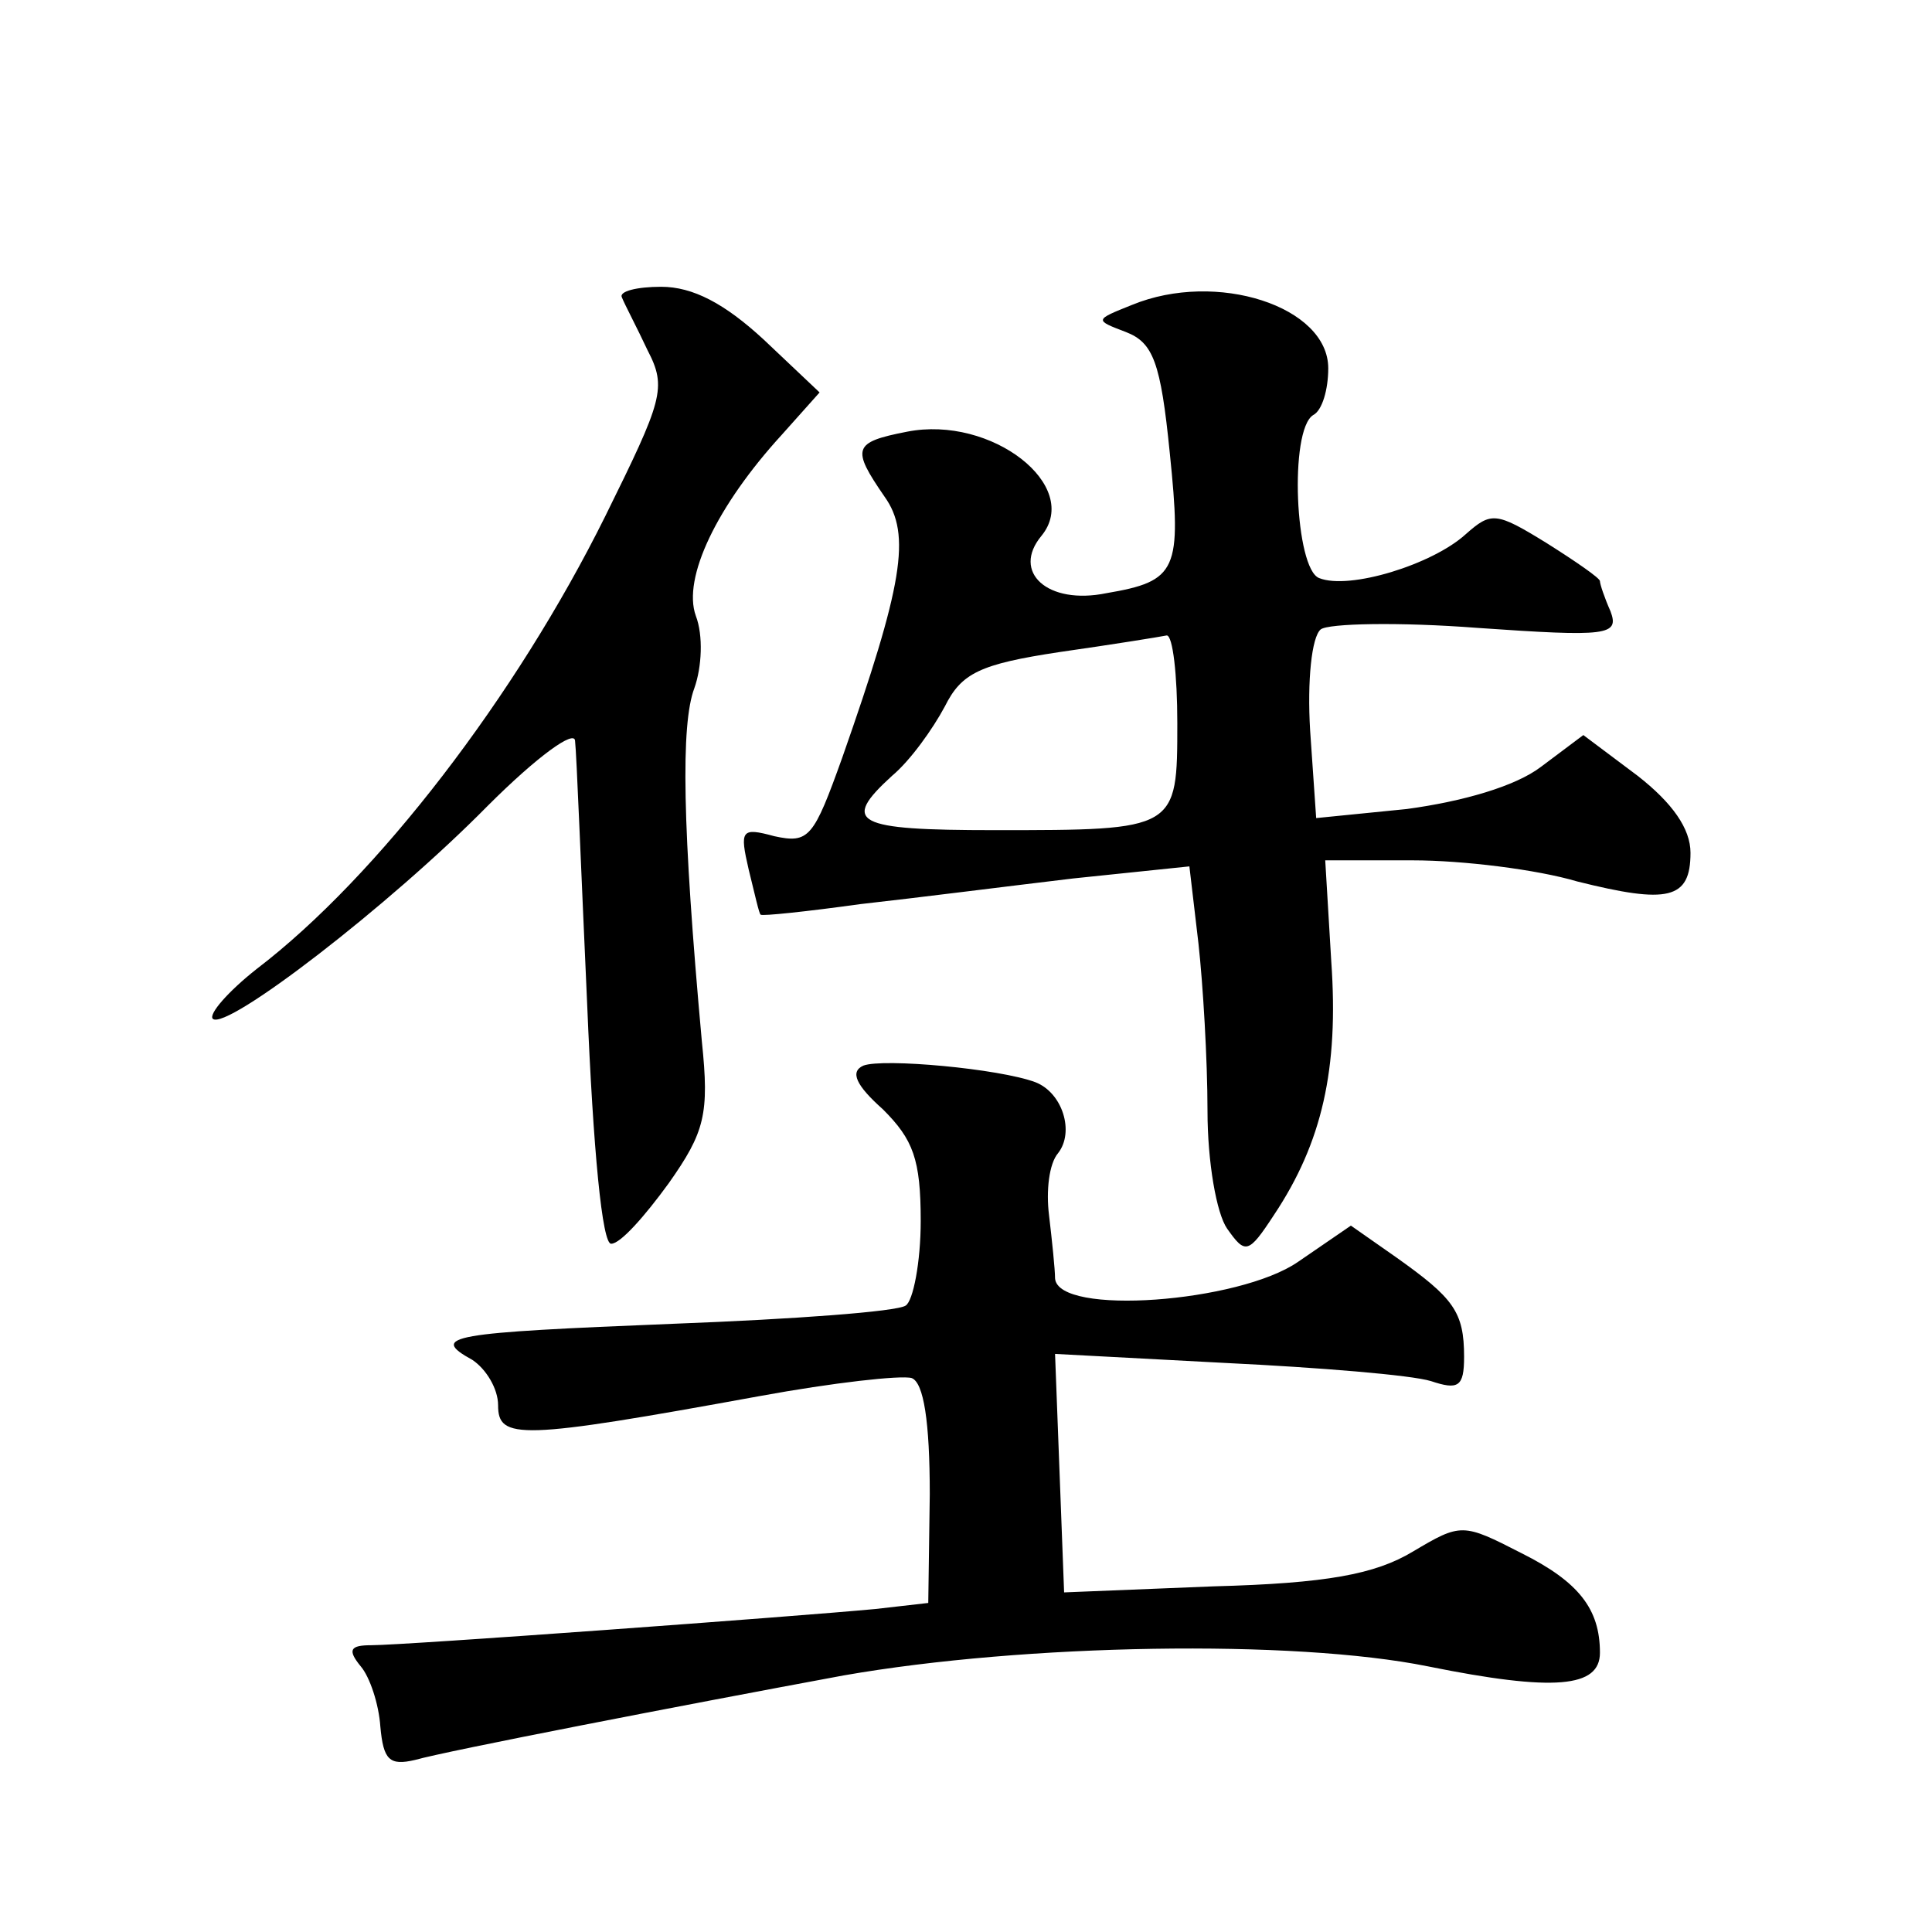
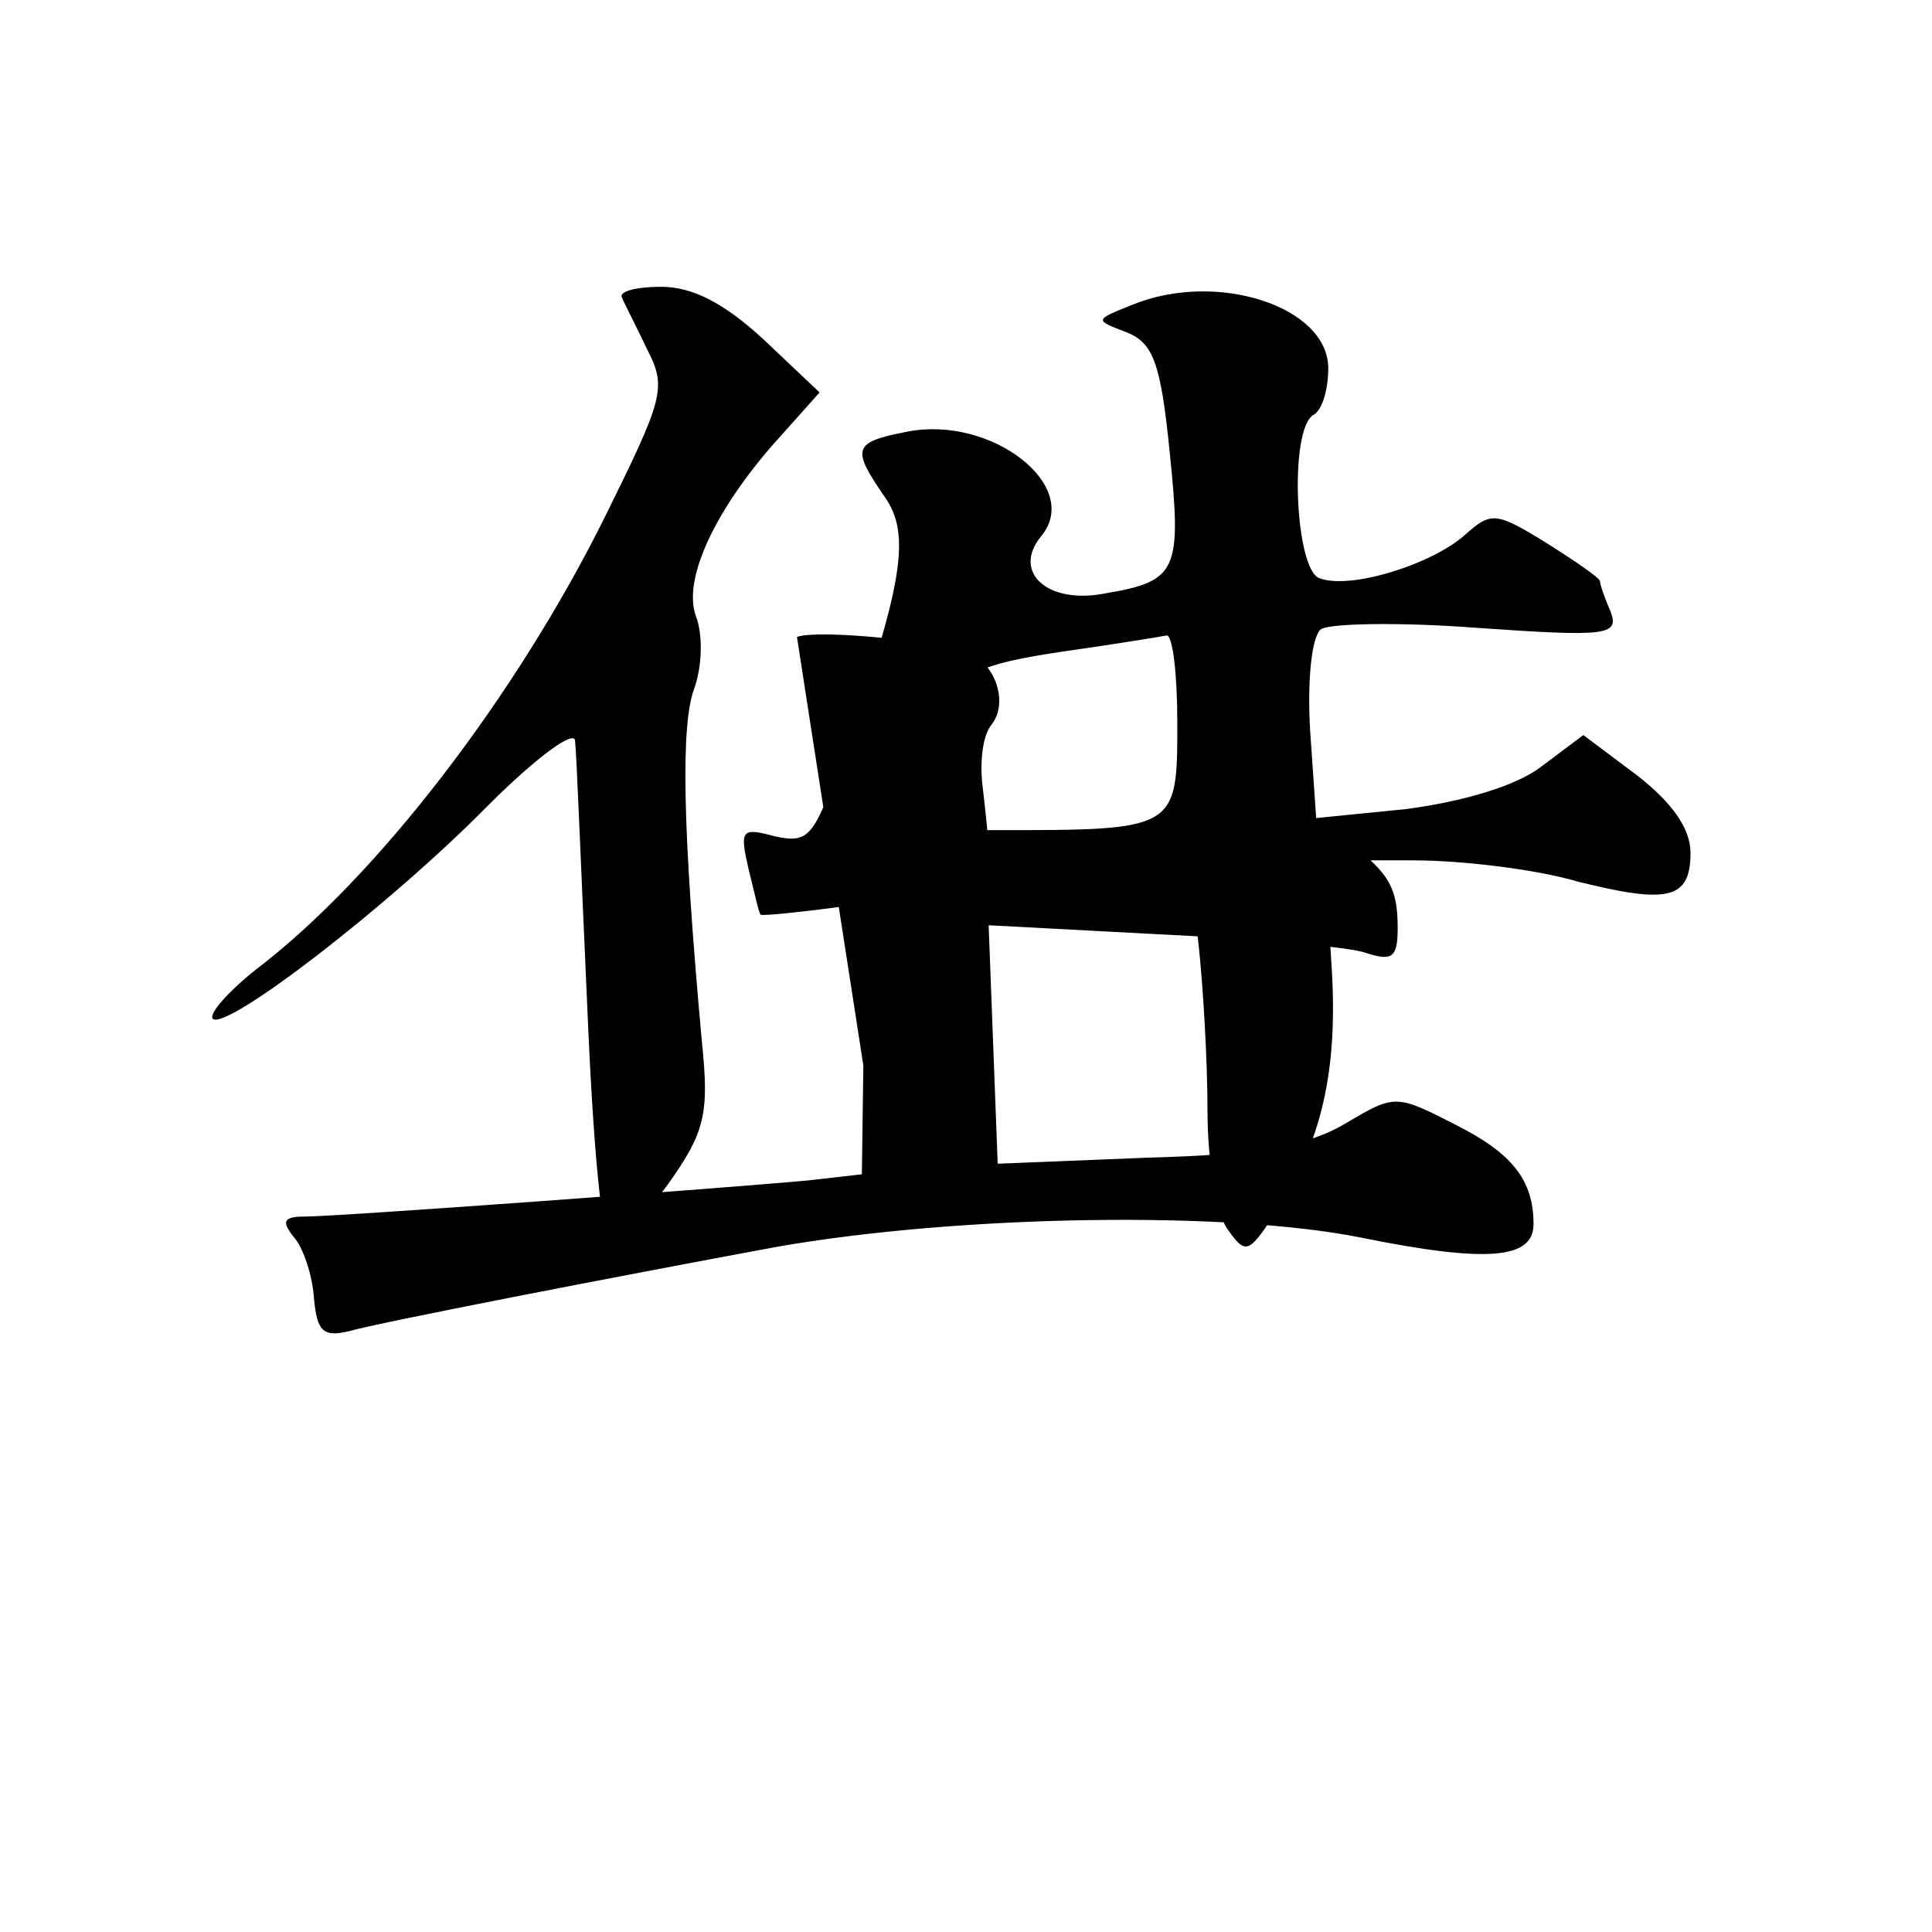
<svg xmlns="http://www.w3.org/2000/svg" version="1.0" width="128pt" height="128pt" viewBox="0 0 128 128" preserveAspectRatio="xMidYMid meet">
  <g transform="translate(0,128) scale(0.1,-0.1)" fill="#0" stroke="none">
-     <path d="M412 1083 c2 -5 10 -20 17 -35 13 -25 10 -33 -28 -110 -59 -119 -151 -239 -231 -300 -19 -15 -32 -30 -29 -33 9 -8 117 75 182 141 33 33 58 51 58 43 1 -8 4 -86 8 -174 4 -97 10 -160 16 -159 6 0 22 18 38 40 24 34 27 46 22 94 -13 143 -14 210 -5 234 5 14 6 35 1 48 -9 25 14 73 57 120 l25 28 -37 35 c-26 24 -47 35 -68 35 -16 0 -28 -3 -26 -7z M750 1078 c-25 -10 -25 -10 -4 -18 18 -7 23 -20 29 -80 8 -78 5 -85 -42 -93 -39 -8 -63 14 -43 38 27 33 -33 80 -89 69 -36 -7 -37 -11 -15 -43 18 -25 12 -59 -28 -173 -19 -53 -22 -57 -45 -52 -22 6 -23 4 -17 -22 4 -16 7 -30 8 -30 1 -1 30 2 66 7 36 4 99 12 141 17 l77 8 6 -51 c3 -27 6 -77 6 -111 0 -34 6 -68 13 -78 12 -17 14 -17 31 9 32 48 43 97 38 168 l-4 67 58 0 c33 0 82 -6 109 -14 60 -15 75 -12 75 19 0 16 -12 33 -35 51 l-36 27 -28 -21 c-17 -13 -52 -23 -89 -28 l-60 -6 -4 58 c-2 33 1 62 7 67 5 4 52 5 104 1 86 -6 94 -5 88 11 -4 9 -7 18 -7 20 0 2 -16 13 -35 25 -34 21 -37 21 -54 6 -22 -20 -77 -37 -97 -29 -16 6 -20 98 -4 108 6 3 10 17 10 31 0 41 -74 65 -130 42z m30 -277 c0 -71 0 -71 -121 -71 -93 0 -102 5 -68 36 12 10 27 31 35 46 11 22 23 28 76 36 35 5 66 10 71 11 4 0 7 -26 7 -58z M572 574 c-9 -4 -5 -13 13 -29 20 -20 25 -33 25 -74 0 -27 -5 -53 -10 -56 -6 -4 -74 -9 -153 -12 -149 -6 -163 -8 -134 -24 9 -6 17 -19 17 -30 0 -23 14 -23 173 6 49 9 94 14 101 12 8 -3 12 -29 12 -77 l-1 -72 -35 -4 c-53 -5 -312 -24 -334 -24 -14 0 -16 -3 -7 -14 6 -7 12 -25 13 -40 2 -22 6 -26 23 -22 21 6 176 36 284 56 120 21 298 24 387 6 84 -17 114 -14 114 9 0 29 -14 47 -52 66 -39 20 -40 20 -72 1 -25 -15 -57 -21 -132 -23 l-99 -4 -3 79 -3 79 113 -6 c62 -3 123 -8 136 -12 18 -6 22 -4 22 16 0 30 -7 39 -45 66 l-30 21 -35 -24 c-39 -27 -159 -36 -161 -11 0 6 -2 25 -4 42 -2 16 0 34 6 41 11 14 3 40 -15 47 -24 9 -101 16 -114 11z" />
+     <path d="M412 1083 c2 -5 10 -20 17 -35 13 -25 10 -33 -28 -110 -59 -119 -151 -239 -231 -300 -19 -15 -32 -30 -29 -33 9 -8 117 75 182 141 33 33 58 51 58 43 1 -8 4 -86 8 -174 4 -97 10 -160 16 -159 6 0 22 18 38 40 24 34 27 46 22 94 -13 143 -14 210 -5 234 5 14 6 35 1 48 -9 25 14 73 57 120 l25 28 -37 35 c-26 24 -47 35 -68 35 -16 0 -28 -3 -26 -7z M750 1078 c-25 -10 -25 -10 -4 -18 18 -7 23 -20 29 -80 8 -78 5 -85 -42 -93 -39 -8 -63 14 -43 38 27 33 -33 80 -89 69 -36 -7 -37 -11 -15 -43 18 -25 12 -59 -28 -173 -19 -53 -22 -57 -45 -52 -22 6 -23 4 -17 -22 4 -16 7 -30 8 -30 1 -1 30 2 66 7 36 4 99 12 141 17 l77 8 6 -51 c3 -27 6 -77 6 -111 0 -34 6 -68 13 -78 12 -17 14 -17 31 9 32 48 43 97 38 168 l-4 67 58 0 c33 0 82 -6 109 -14 60 -15 75 -12 75 19 0 16 -12 33 -35 51 l-36 27 -28 -21 c-17 -13 -52 -23 -89 -28 l-60 -6 -4 58 c-2 33 1 62 7 67 5 4 52 5 104 1 86 -6 94 -5 88 11 -4 9 -7 18 -7 20 0 2 -16 13 -35 25 -34 21 -37 21 -54 6 -22 -20 -77 -37 -97 -29 -16 6 -20 98 -4 108 6 3 10 17 10 31 0 41 -74 65 -130 42z m30 -277 c0 -71 0 -71 -121 -71 -93 0 -102 5 -68 36 12 10 27 31 35 46 11 22 23 28 76 36 35 5 66 10 71 11 4 0 7 -26 7 -58z M572 574 l-1 -72 -35 -4 c-53 -5 -312 -24 -334 -24 -14 0 -16 -3 -7 -14 6 -7 12 -25 13 -40 2 -22 6 -26 23 -22 21 6 176 36 284 56 120 21 298 24 387 6 84 -17 114 -14 114 9 0 29 -14 47 -52 66 -39 20 -40 20 -72 1 -25 -15 -57 -21 -132 -23 l-99 -4 -3 79 -3 79 113 -6 c62 -3 123 -8 136 -12 18 -6 22 -4 22 16 0 30 -7 39 -45 66 l-30 21 -35 -24 c-39 -27 -159 -36 -161 -11 0 6 -2 25 -4 42 -2 16 0 34 6 41 11 14 3 40 -15 47 -24 9 -101 16 -114 11z" />
  </g>
</svg>